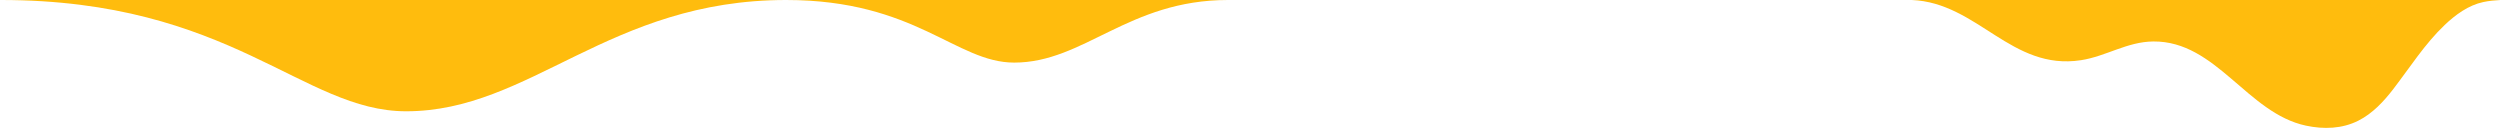
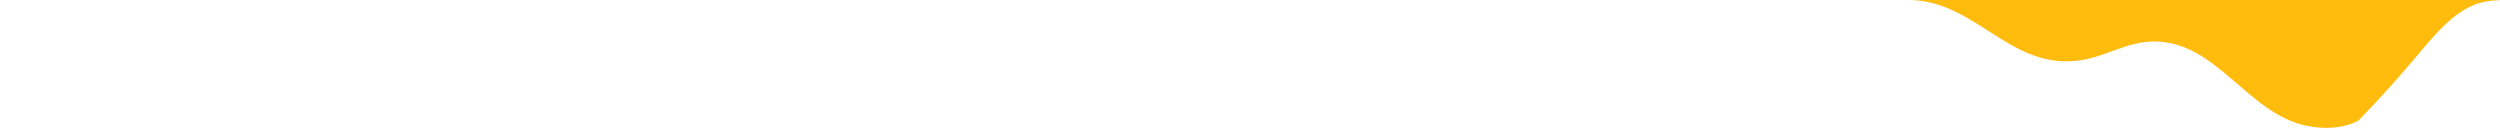
<svg xmlns="http://www.w3.org/2000/svg" width="1036px" height="53px" viewBox="0 0 1036 53" version="1.1">
  <title>gotas desktop</title>
  <desc>Created with Sketch.</desc>
  <g id="Symbols" stroke="none" stroke-width="1" fill="none" fill-rule="evenodd">
    <g id="descárgate-la-app" transform="translate(-252, -154)" fill="#FFBC0D">
      <g id="bg">
        <g>
          <g id="gotas-desktop" transform="translate(252.32, 154)">
-             <path d="M783,0 L791.898,0 C819.244,1.109 833.103,29.389 862.022,24.947 C872.457,23.345 881.142,17.274 892.041,17.185 C918.125,16.975 930.929,46.885 955.263,52.069 C962.561,53.624 970.221,53.42 976.973,50.007 C982.895,47.015 987.495,42.06 991.482,36.878 C998.371,27.919 1004.507,18.208 1012.743,10.366 C1017.224,6.104 1022.63,2.145 1028.771,0.845 C1031.155,0.339 1033.564,0.125 1035.978,0 L1046,0" id="Fill-2" />
-             <path d="M0,0 C95.445,0 125.033,46.115 167.984,46.115 C219.525,46.115 251.974,0 325.469,0 C379.156,0 395.799,25.94 419.958,25.94 C448.951,25.94 467.205,0 508.544,0" id="Fill-2" />
+             <path d="M783,0 L791.898,0 C819.244,1.109 833.103,29.389 862.022,24.947 C872.457,23.345 881.142,17.274 892.041,17.185 C918.125,16.975 930.929,46.885 955.263,52.069 C962.561,53.624 970.221,53.42 976.973,50.007 C998.371,27.919 1004.507,18.208 1012.743,10.366 C1017.224,6.104 1022.63,2.145 1028.771,0.845 C1031.155,0.339 1033.564,0.125 1035.978,0 L1046,0" id="Fill-2" />
          </g>
        </g>
      </g>
    </g>
  </g>
</svg>